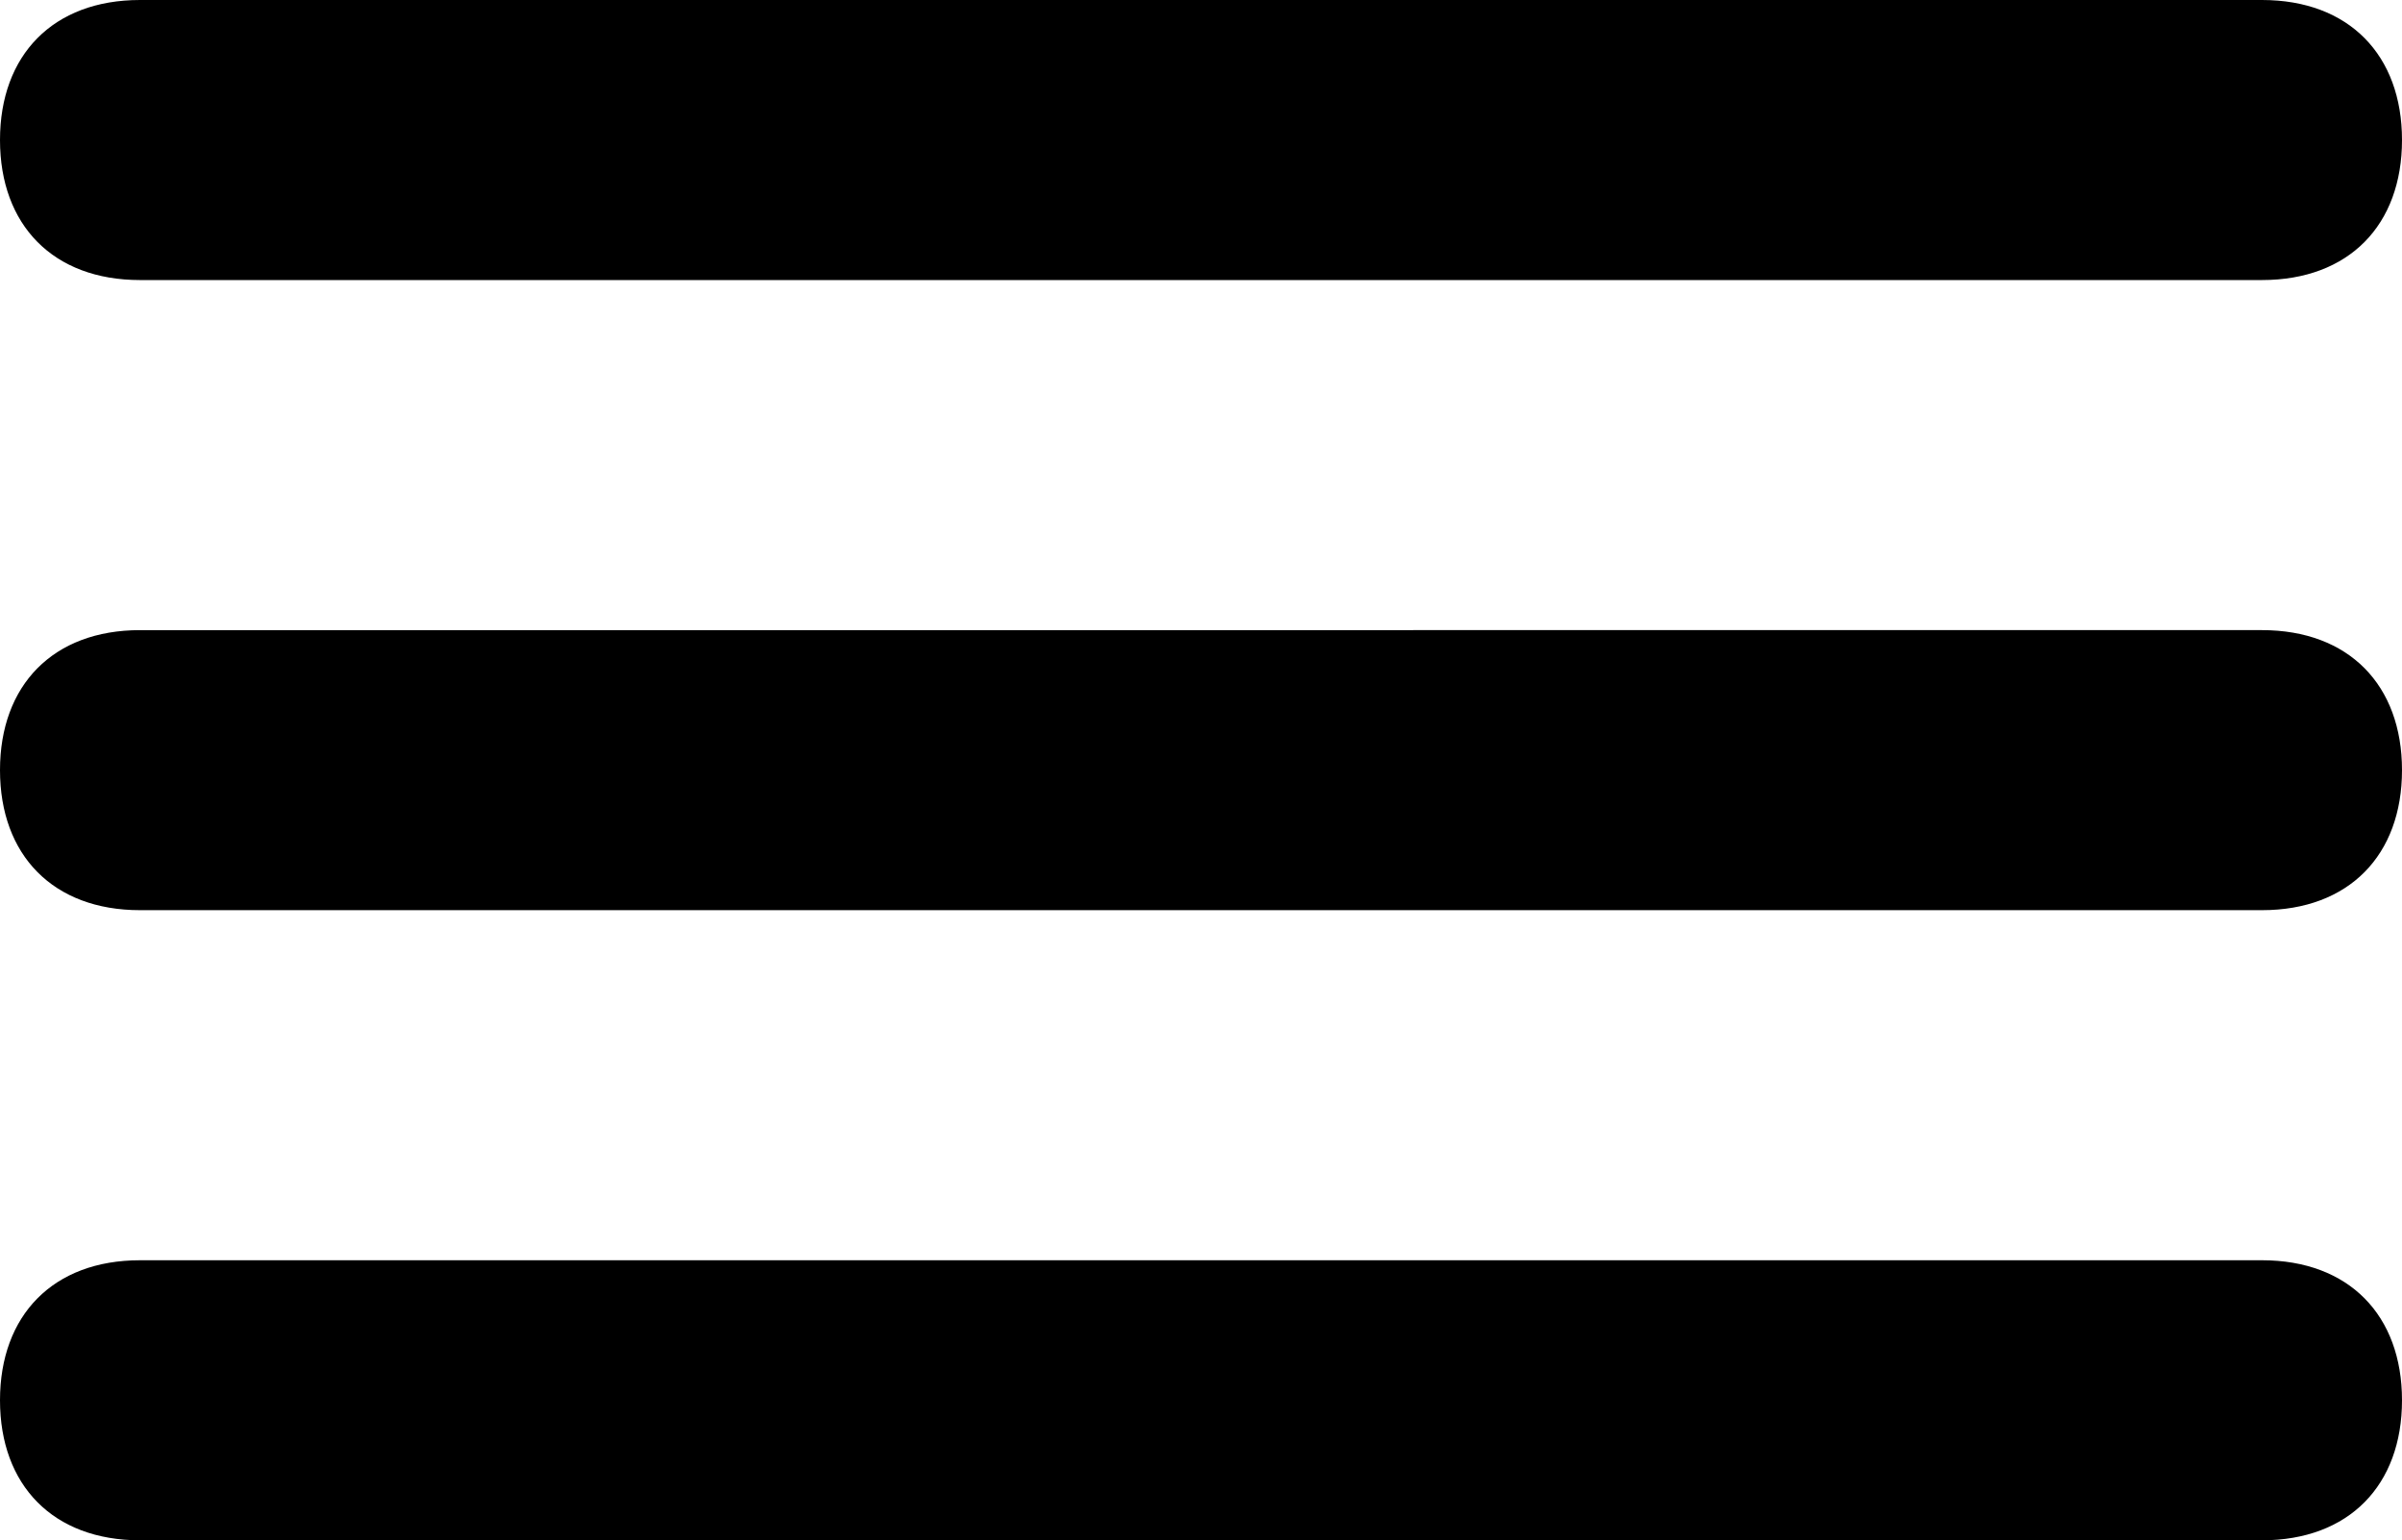
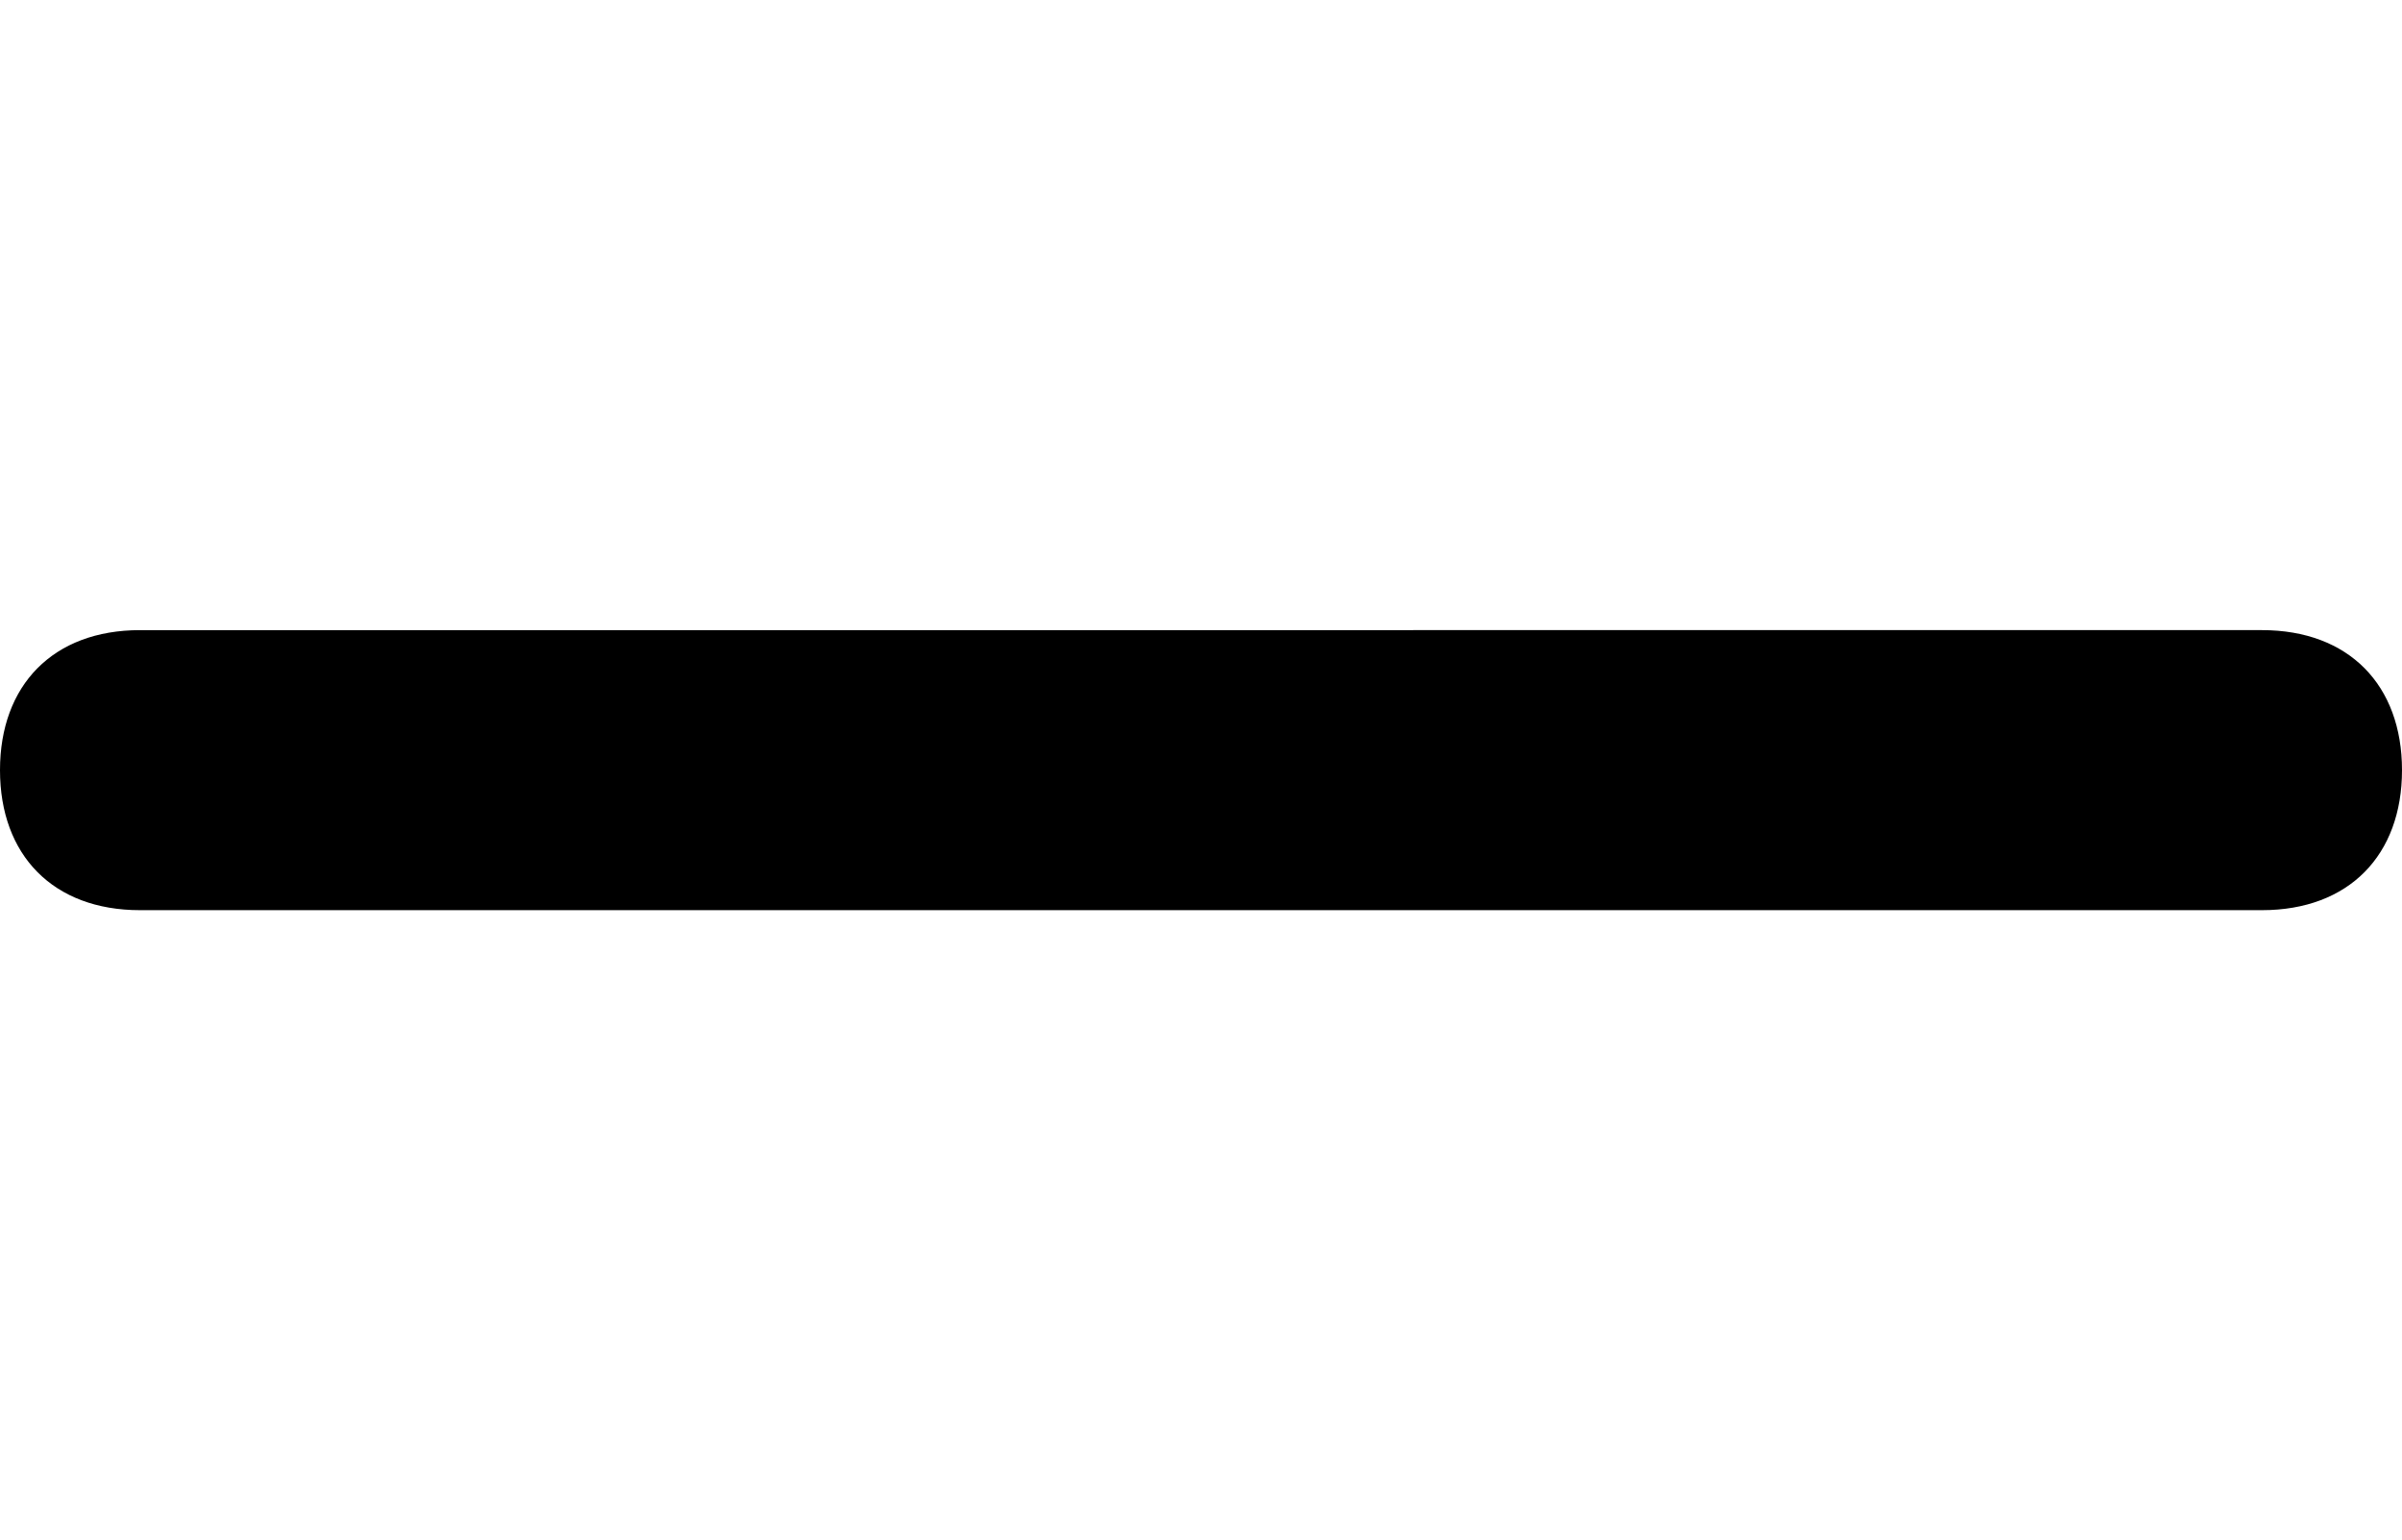
<svg xmlns="http://www.w3.org/2000/svg" id="Ebene_1" viewBox="0 0 128.64 82.5">
-   <path d="M121.14,0c4.66,0,7.5,2.95,7.5,7.5s-2.84,7.5-7.5,7.5H7.5C2.84,15,0,12.05,0,7.5S2.84,0,7.5,0H121.14Z" />
-   <path d="M121.14,33.75c4.66,0,7.5,2.95,7.5,7.5s-2.84,7.5-7.5,7.5H7.5c-4.66,0-7.5-2.95-7.5-7.5s2.84-7.5,7.5-7.5H121.14Z" />
-   <path d="M121.14,67.5c4.66,0,7.5,2.95,7.5,7.5s-2.84,7.5-7.5,7.5H7.5c-4.66,0-7.5-2.95-7.5-7.5s2.84-7.5,7.5-7.5H121.14Z" />
+   <path d="M121.14,33.75c4.66,0,7.5,2.95,7.5,7.5s-2.84,7.5-7.5,7.5H7.5c-4.66,0-7.5-2.95-7.5-7.5s2.84-7.5,7.5-7.5Z" />
</svg>